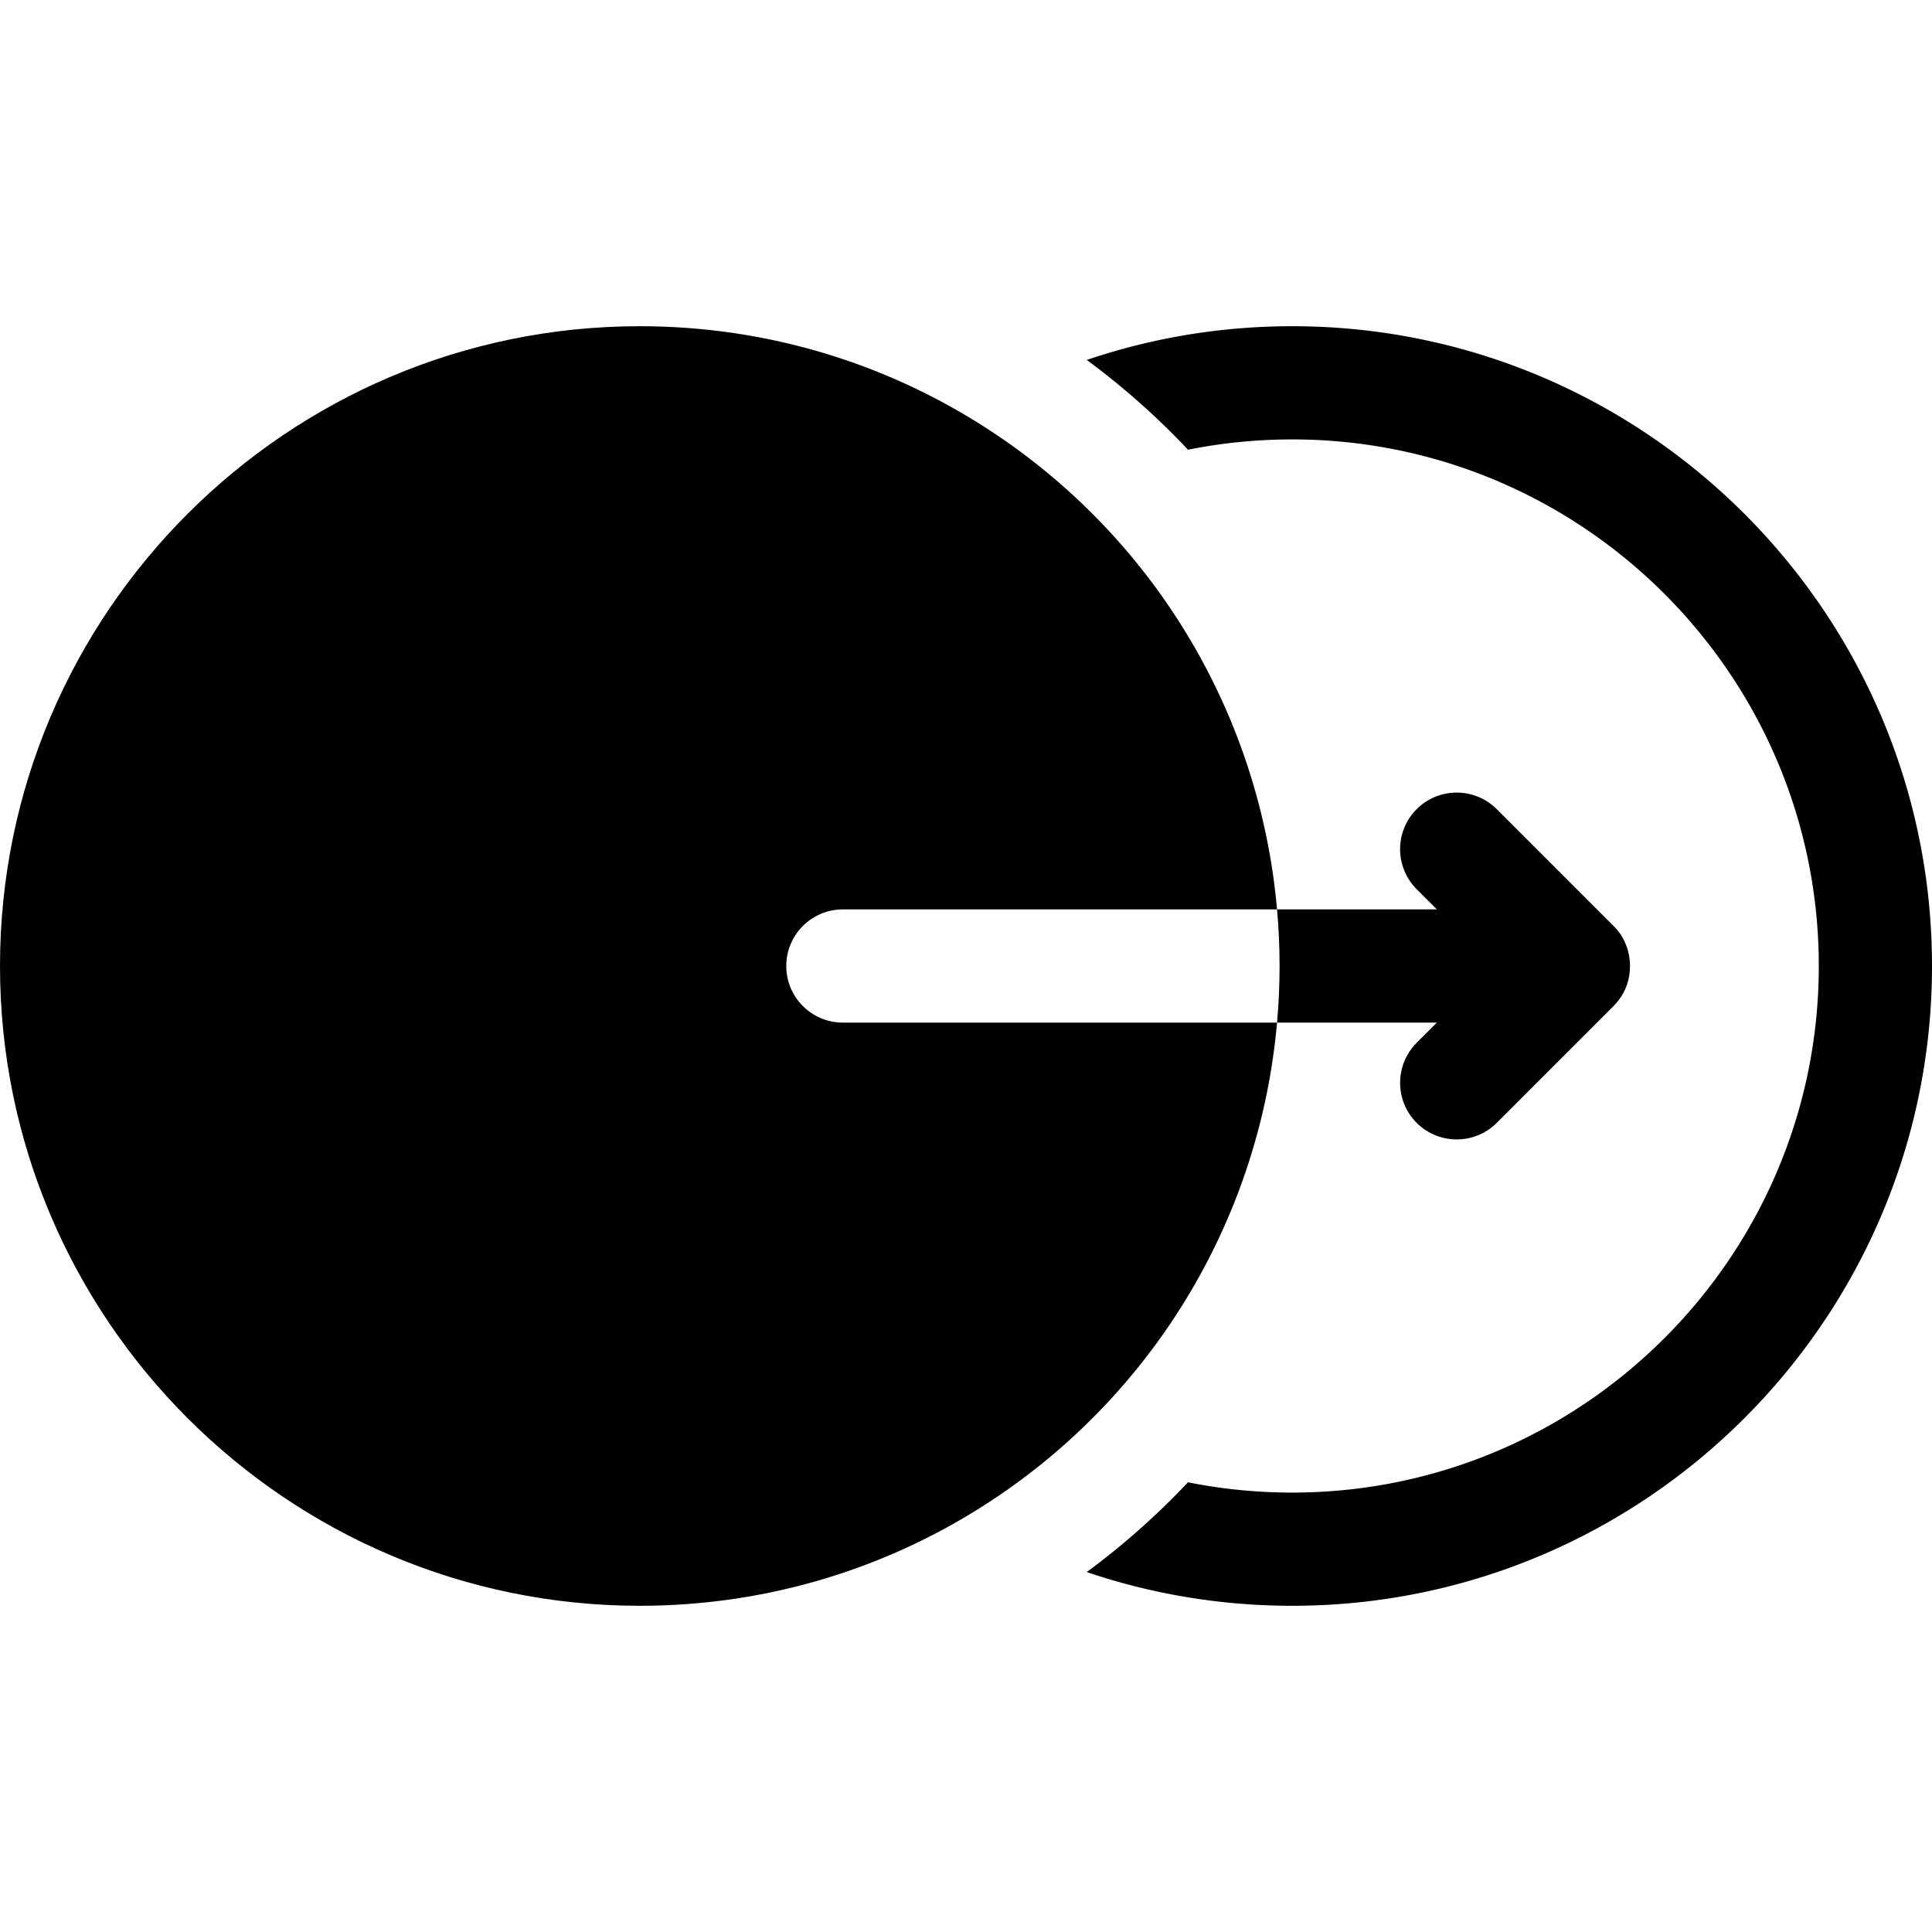
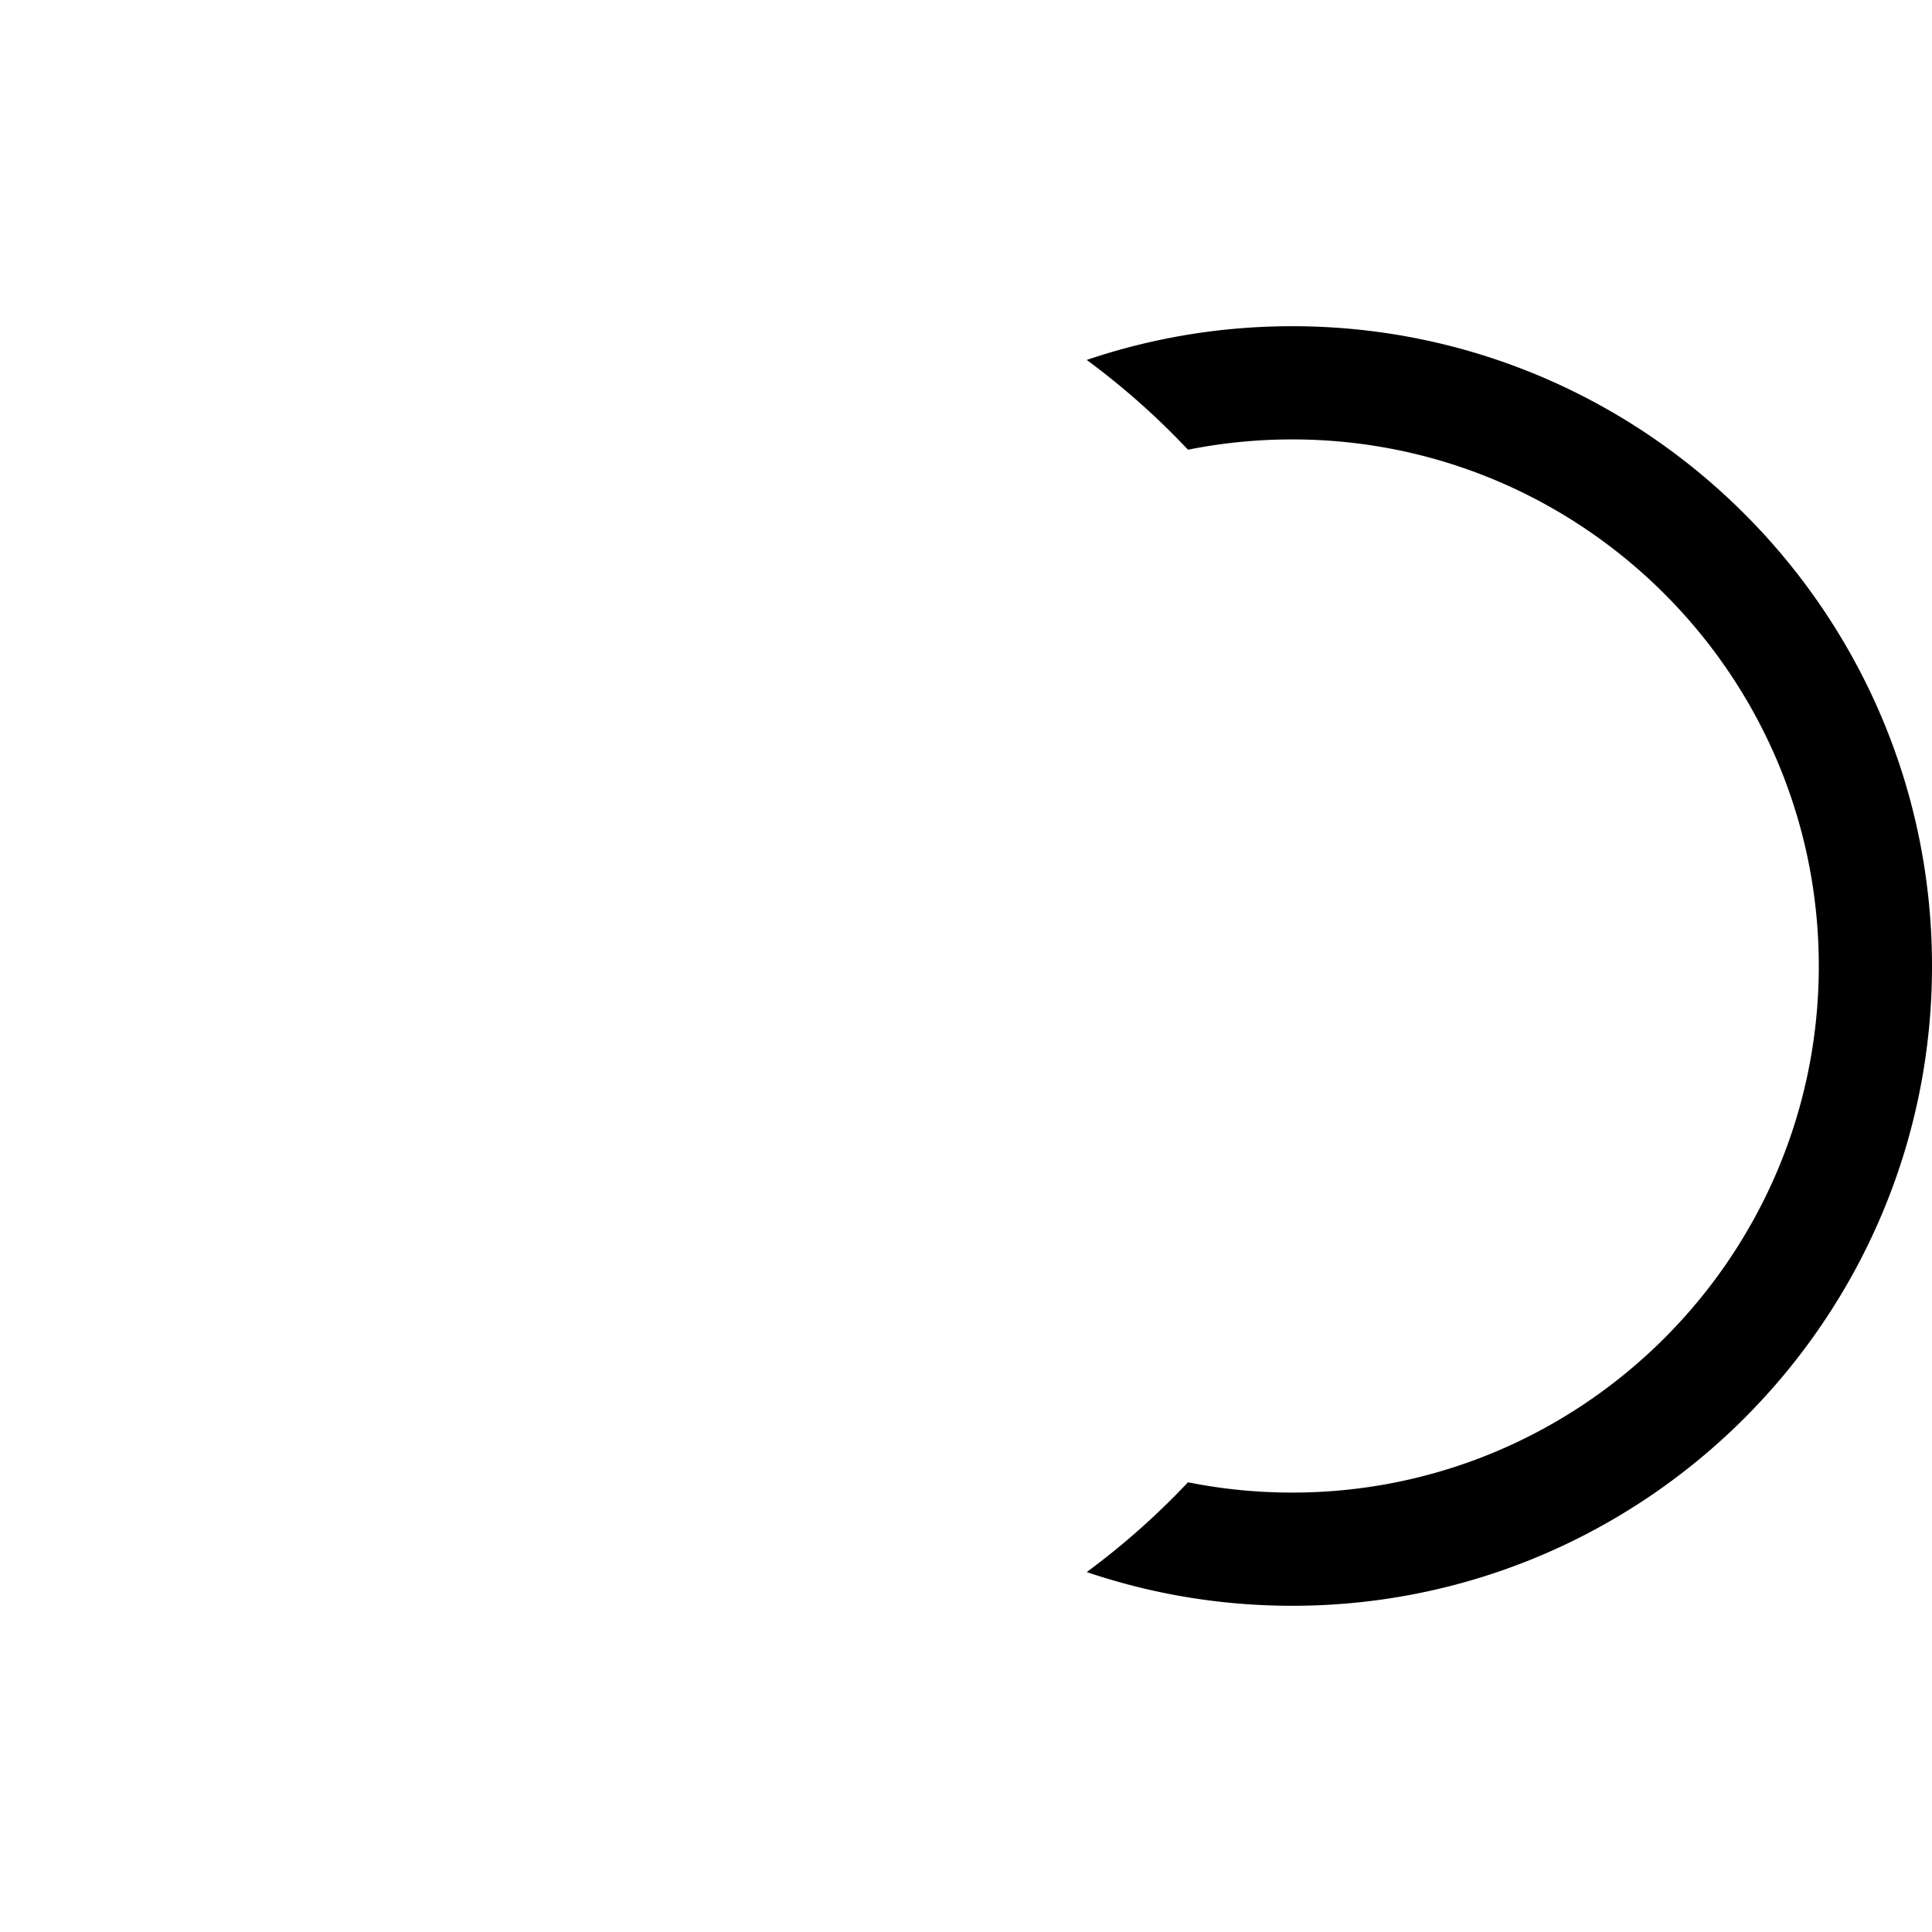
<svg xmlns="http://www.w3.org/2000/svg" width="512" height="512" x="0" y="0" viewBox="0 0 512 512" style="enable-background:new 0 0 512 512" xml:space="preserve" class="">
  <g>
    <path d="M342.45 86.45c-18.71 0-37.06 3.04-54.45 8.94 9.72 7.17 18.69 15.14 26.83 23.79 9.03-1.81 18.27-2.73 27.62-2.73C419.4 116.45 482 179.05 482 256s-62.6 139.55-139.55 139.55c-9.35 0-18.59-.92-27.62-2.73A199.232 199.232 0 0 1 288 416.61c17.39 5.9 35.74 8.94 54.45 8.94C435.94 425.55 512 349.49 512 256S435.94 86.45 342.45 86.45z" fill="#000000" opacity="1" data-original="#000000" class="" />
-     <path d="M338.43 271H223.37c-8.29 0-15-6.72-15-15s6.71-15 15-15h115.06c-4.47-50.61-31.43-96.77-74.03-125.56-28.06-18.96-60.86-28.99-94.85-28.99C76.06 86.45 0 162.51 0 256s76.06 169.55 169.55 169.55c33.99 0 66.79-10.03 94.85-28.99 42.6-28.79 69.56-74.95 74.03-125.56zM338.43 271h42.36l-5.36 5.35c-5.85 5.86-5.85 15.36 0 21.22 2.93 2.93 6.77 4.39 10.61 4.39s7.68-1.46 10.61-4.39l30.96-30.96c.42-.43.82-.88 1.19-1.36 2.14-2.63 3.18-5.94 3.17-9.25-.01-3.91-1.49-7.82-4.36-10.61l-30.96-30.96c-5.86-5.85-15.36-5.85-21.22 0-5.85 5.86-5.85 15.36 0 21.22l5.36 5.35h-42.36c.45 4.96.67 9.97.67 15s-.22 10.04-.67 15z" fill="#000000" opacity="1" data-original="#000000" class="" />
  </g>
</svg>